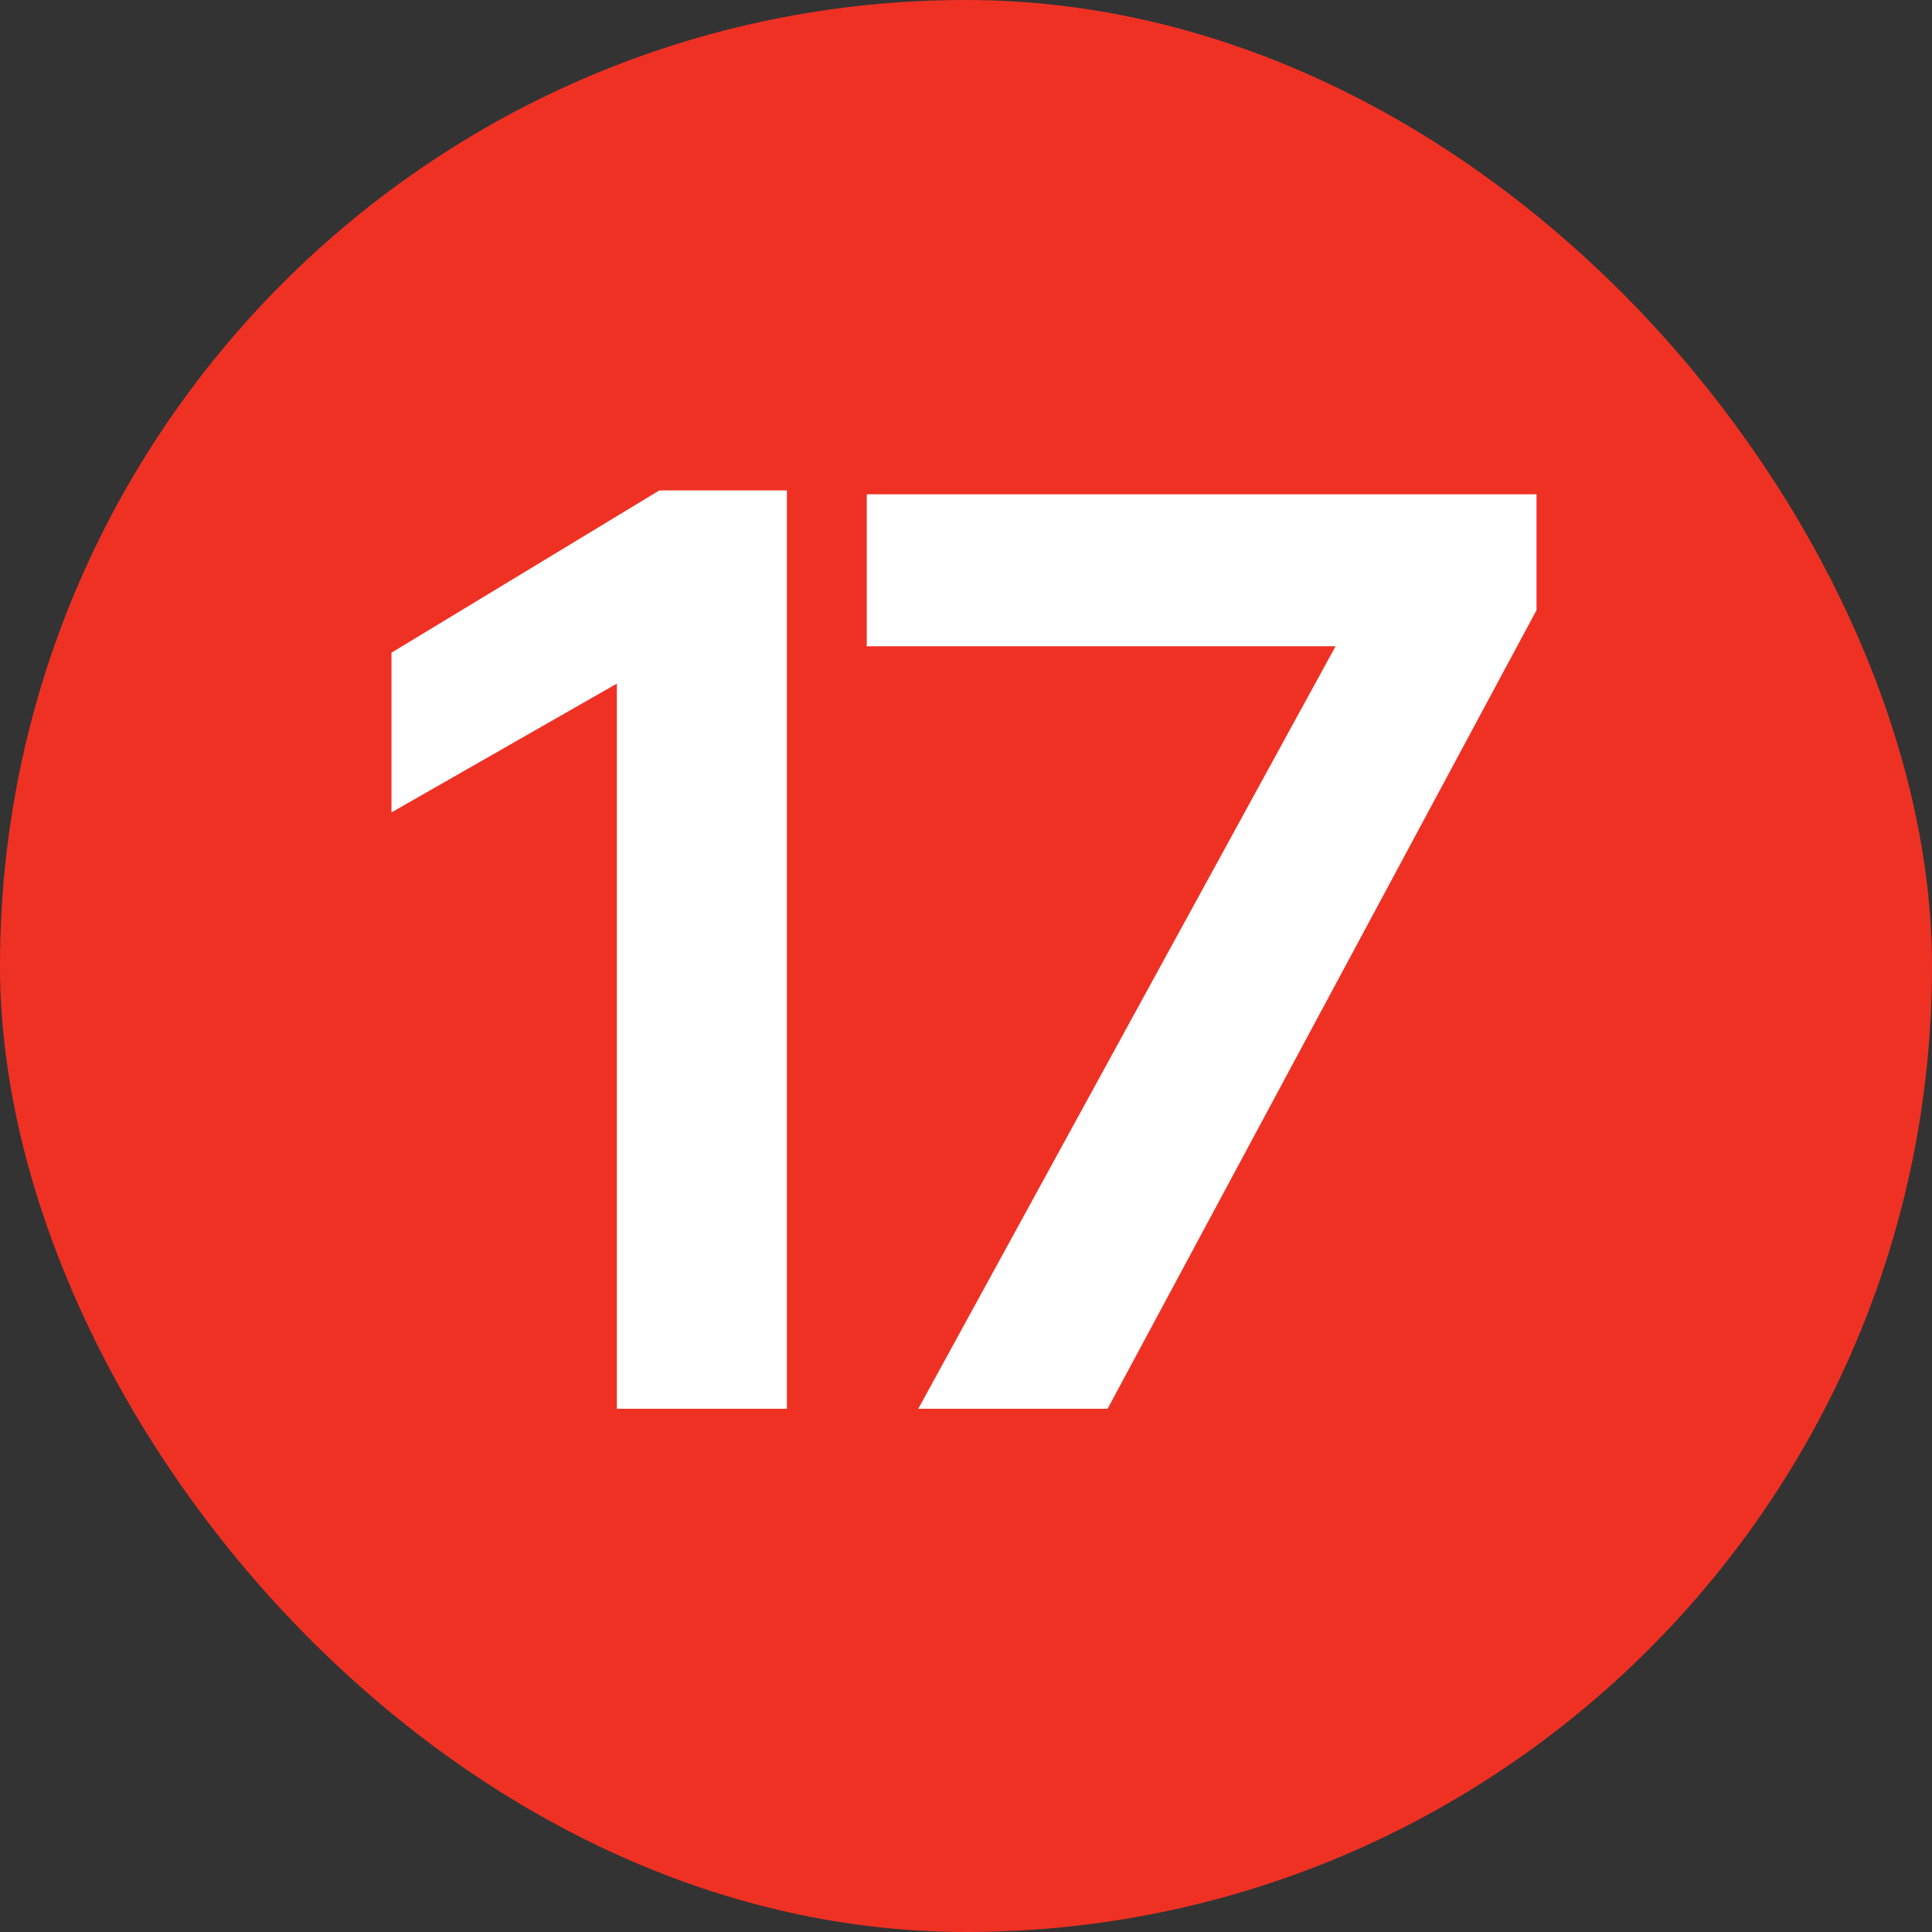
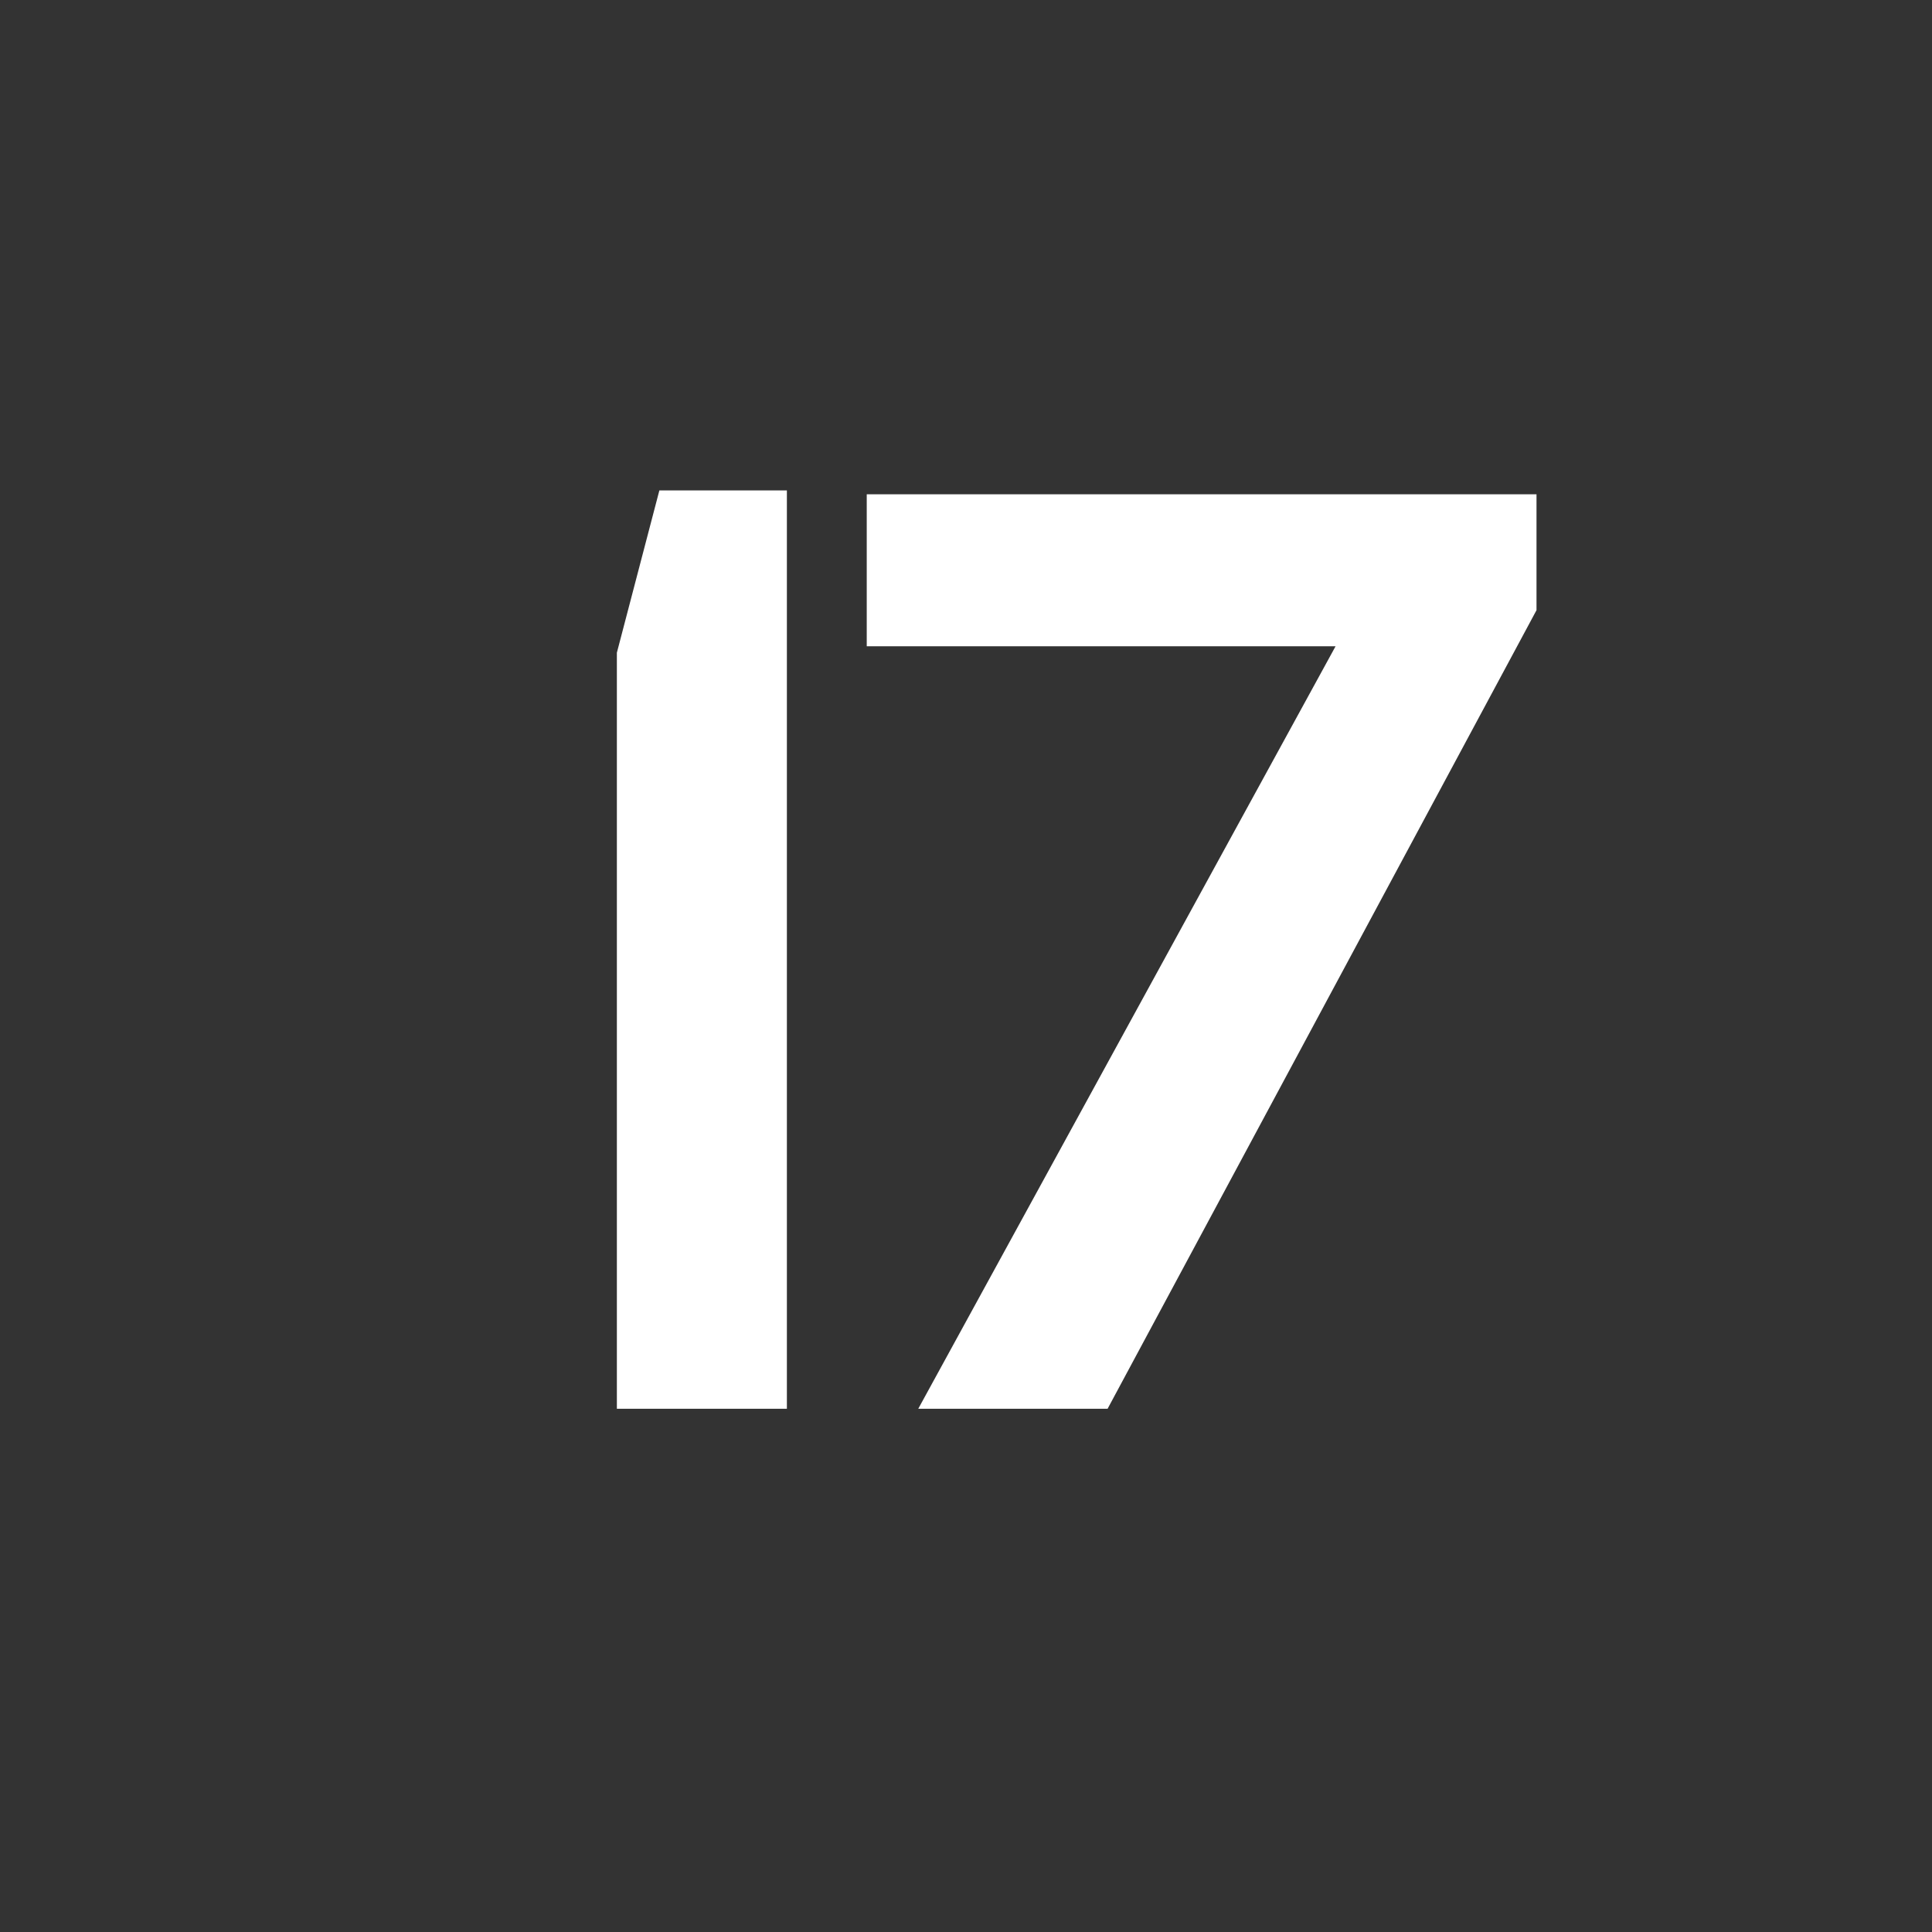
<svg xmlns="http://www.w3.org/2000/svg" width="24" height="24" viewBox="0 0 24 24" fill="none">
  <rect x="0" y="0" width="24" height="24" fill="#333333" stroke="none" />
-   <rect width="24" height="24" rx="12" fill="#EF3124" />
-   <path d="M9.775 17.5H7.663V8.492L4.863 10.092V8.108L8.191 6.092H9.775V17.5ZM13.759 17.5H11.407L16.591 8.028H10.767V6.14H19.087V7.58L13.759 17.5Z" fill="white" />
+   <path d="M9.775 17.5H7.663V8.492V8.108L8.191 6.092H9.775V17.5ZM13.759 17.5H11.407L16.591 8.028H10.767V6.14H19.087V7.58L13.759 17.5Z" fill="white" />
</svg>